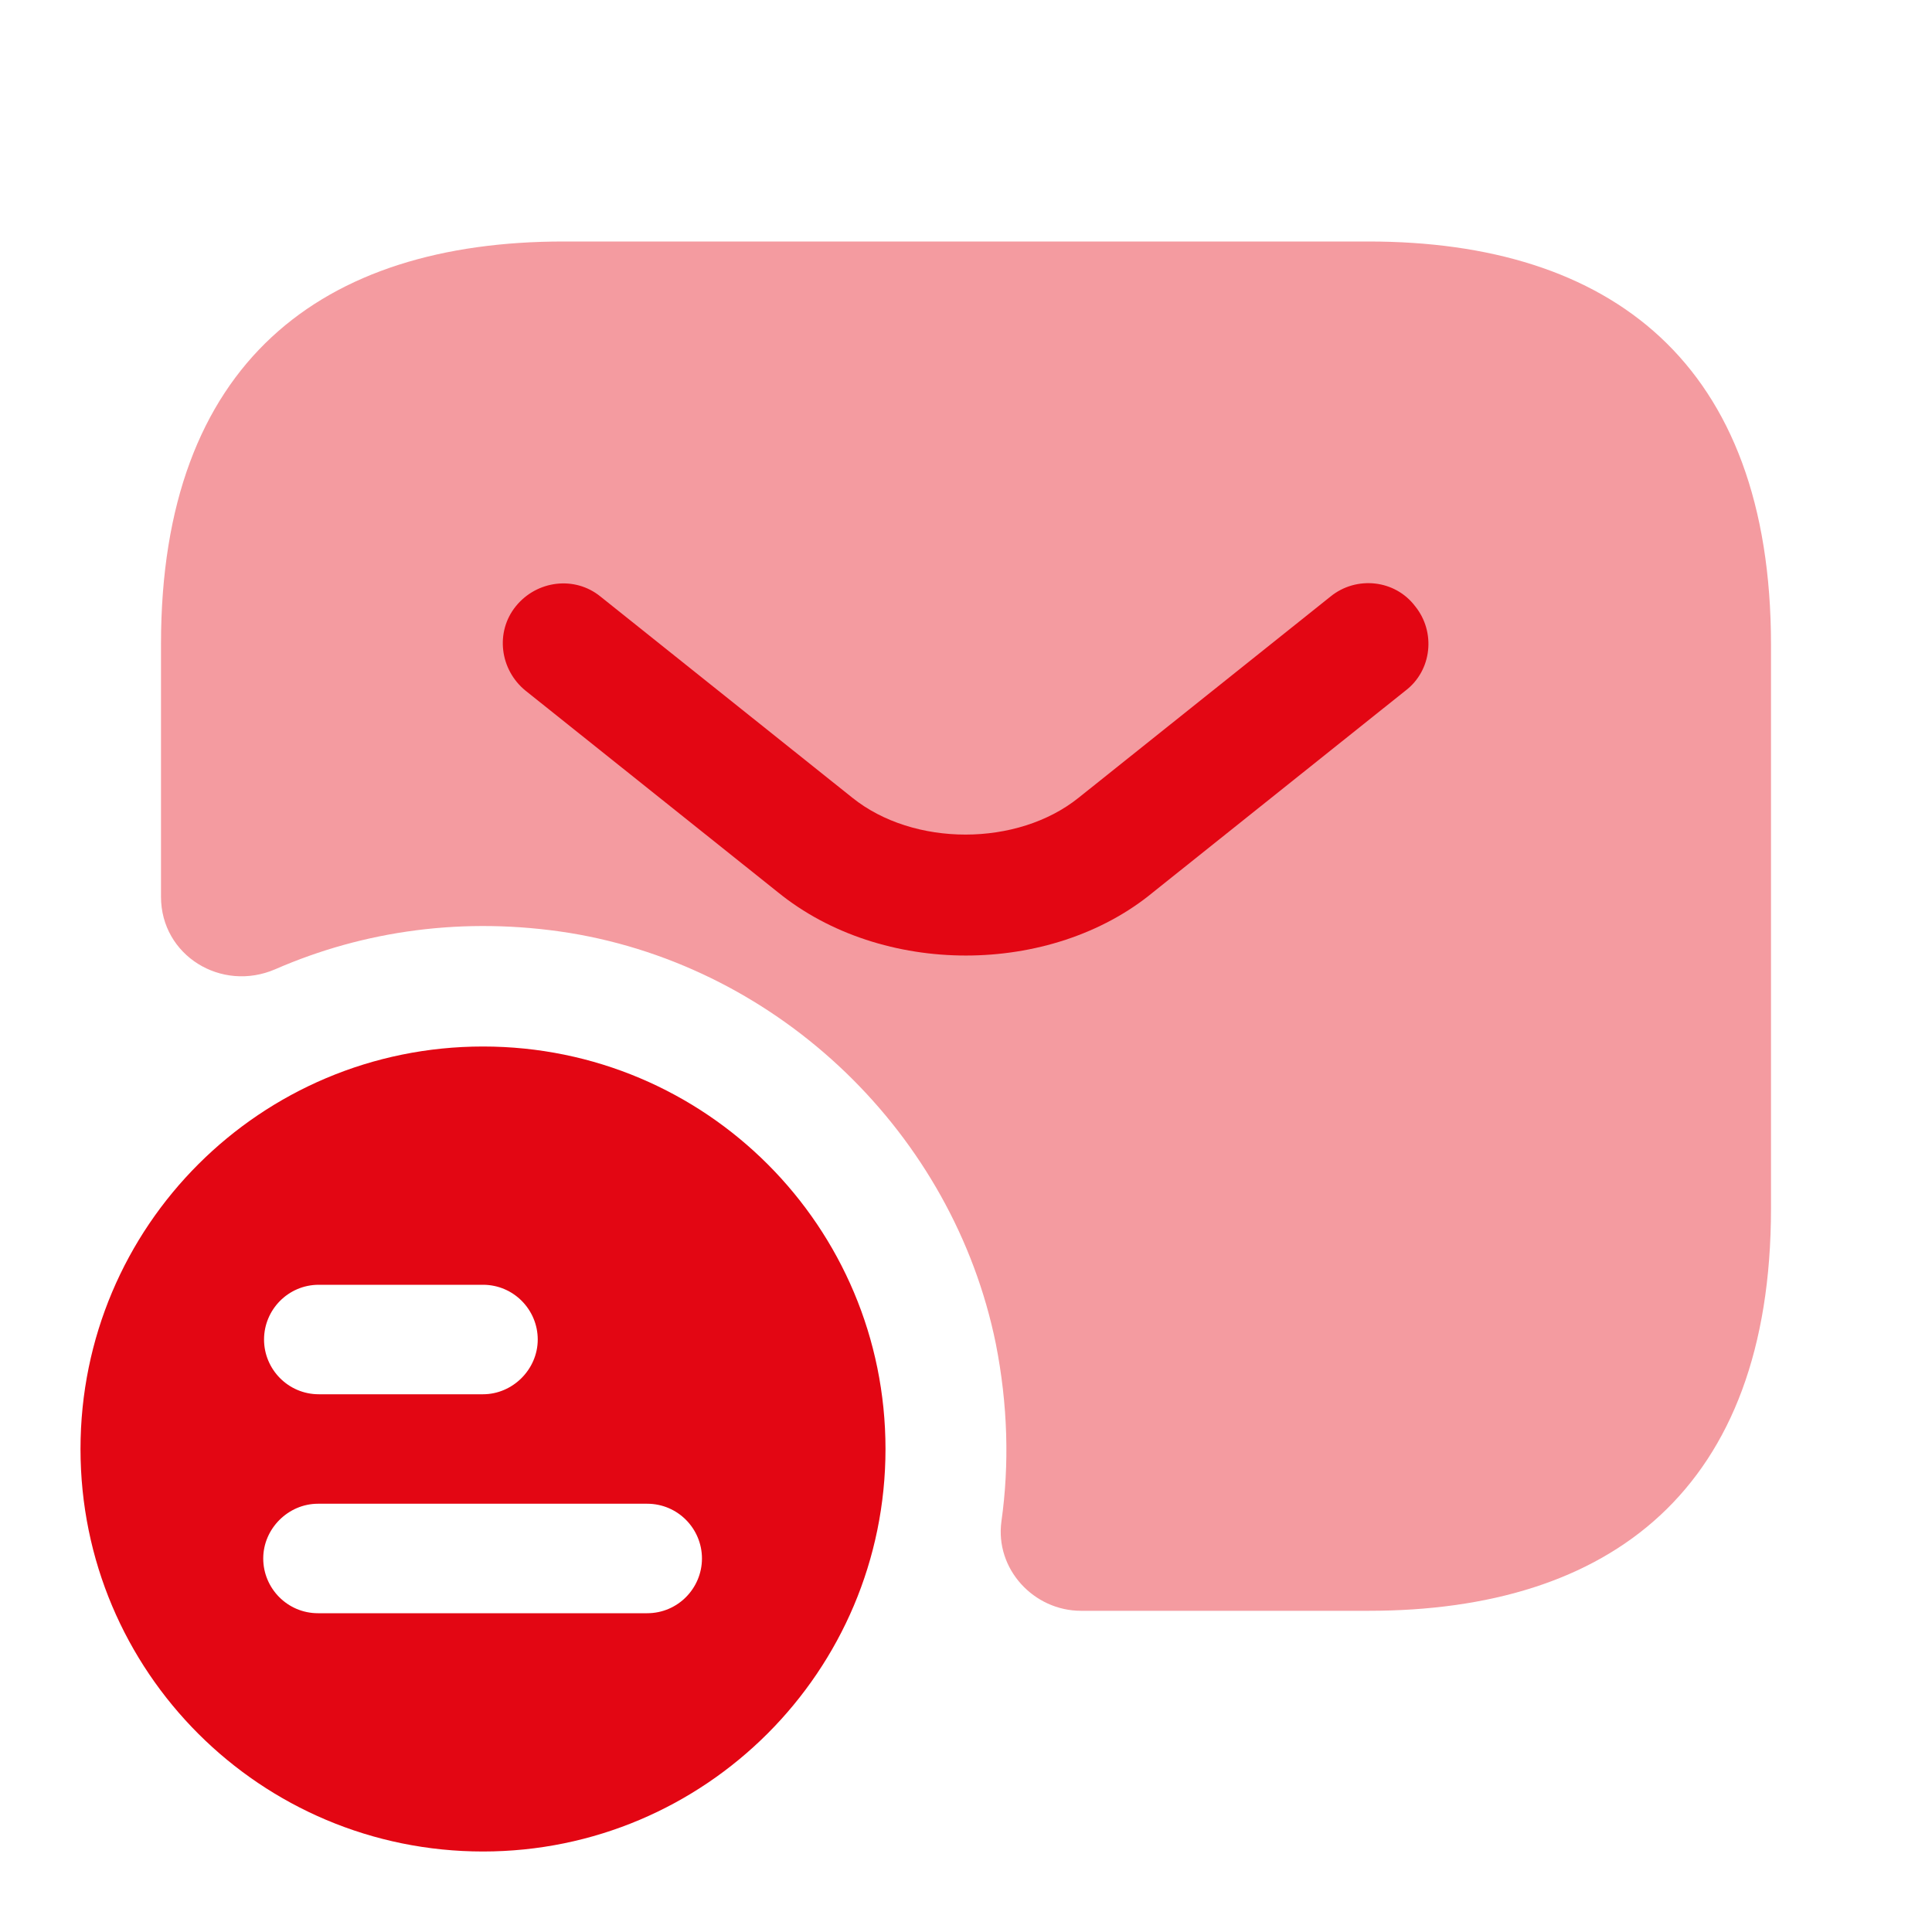
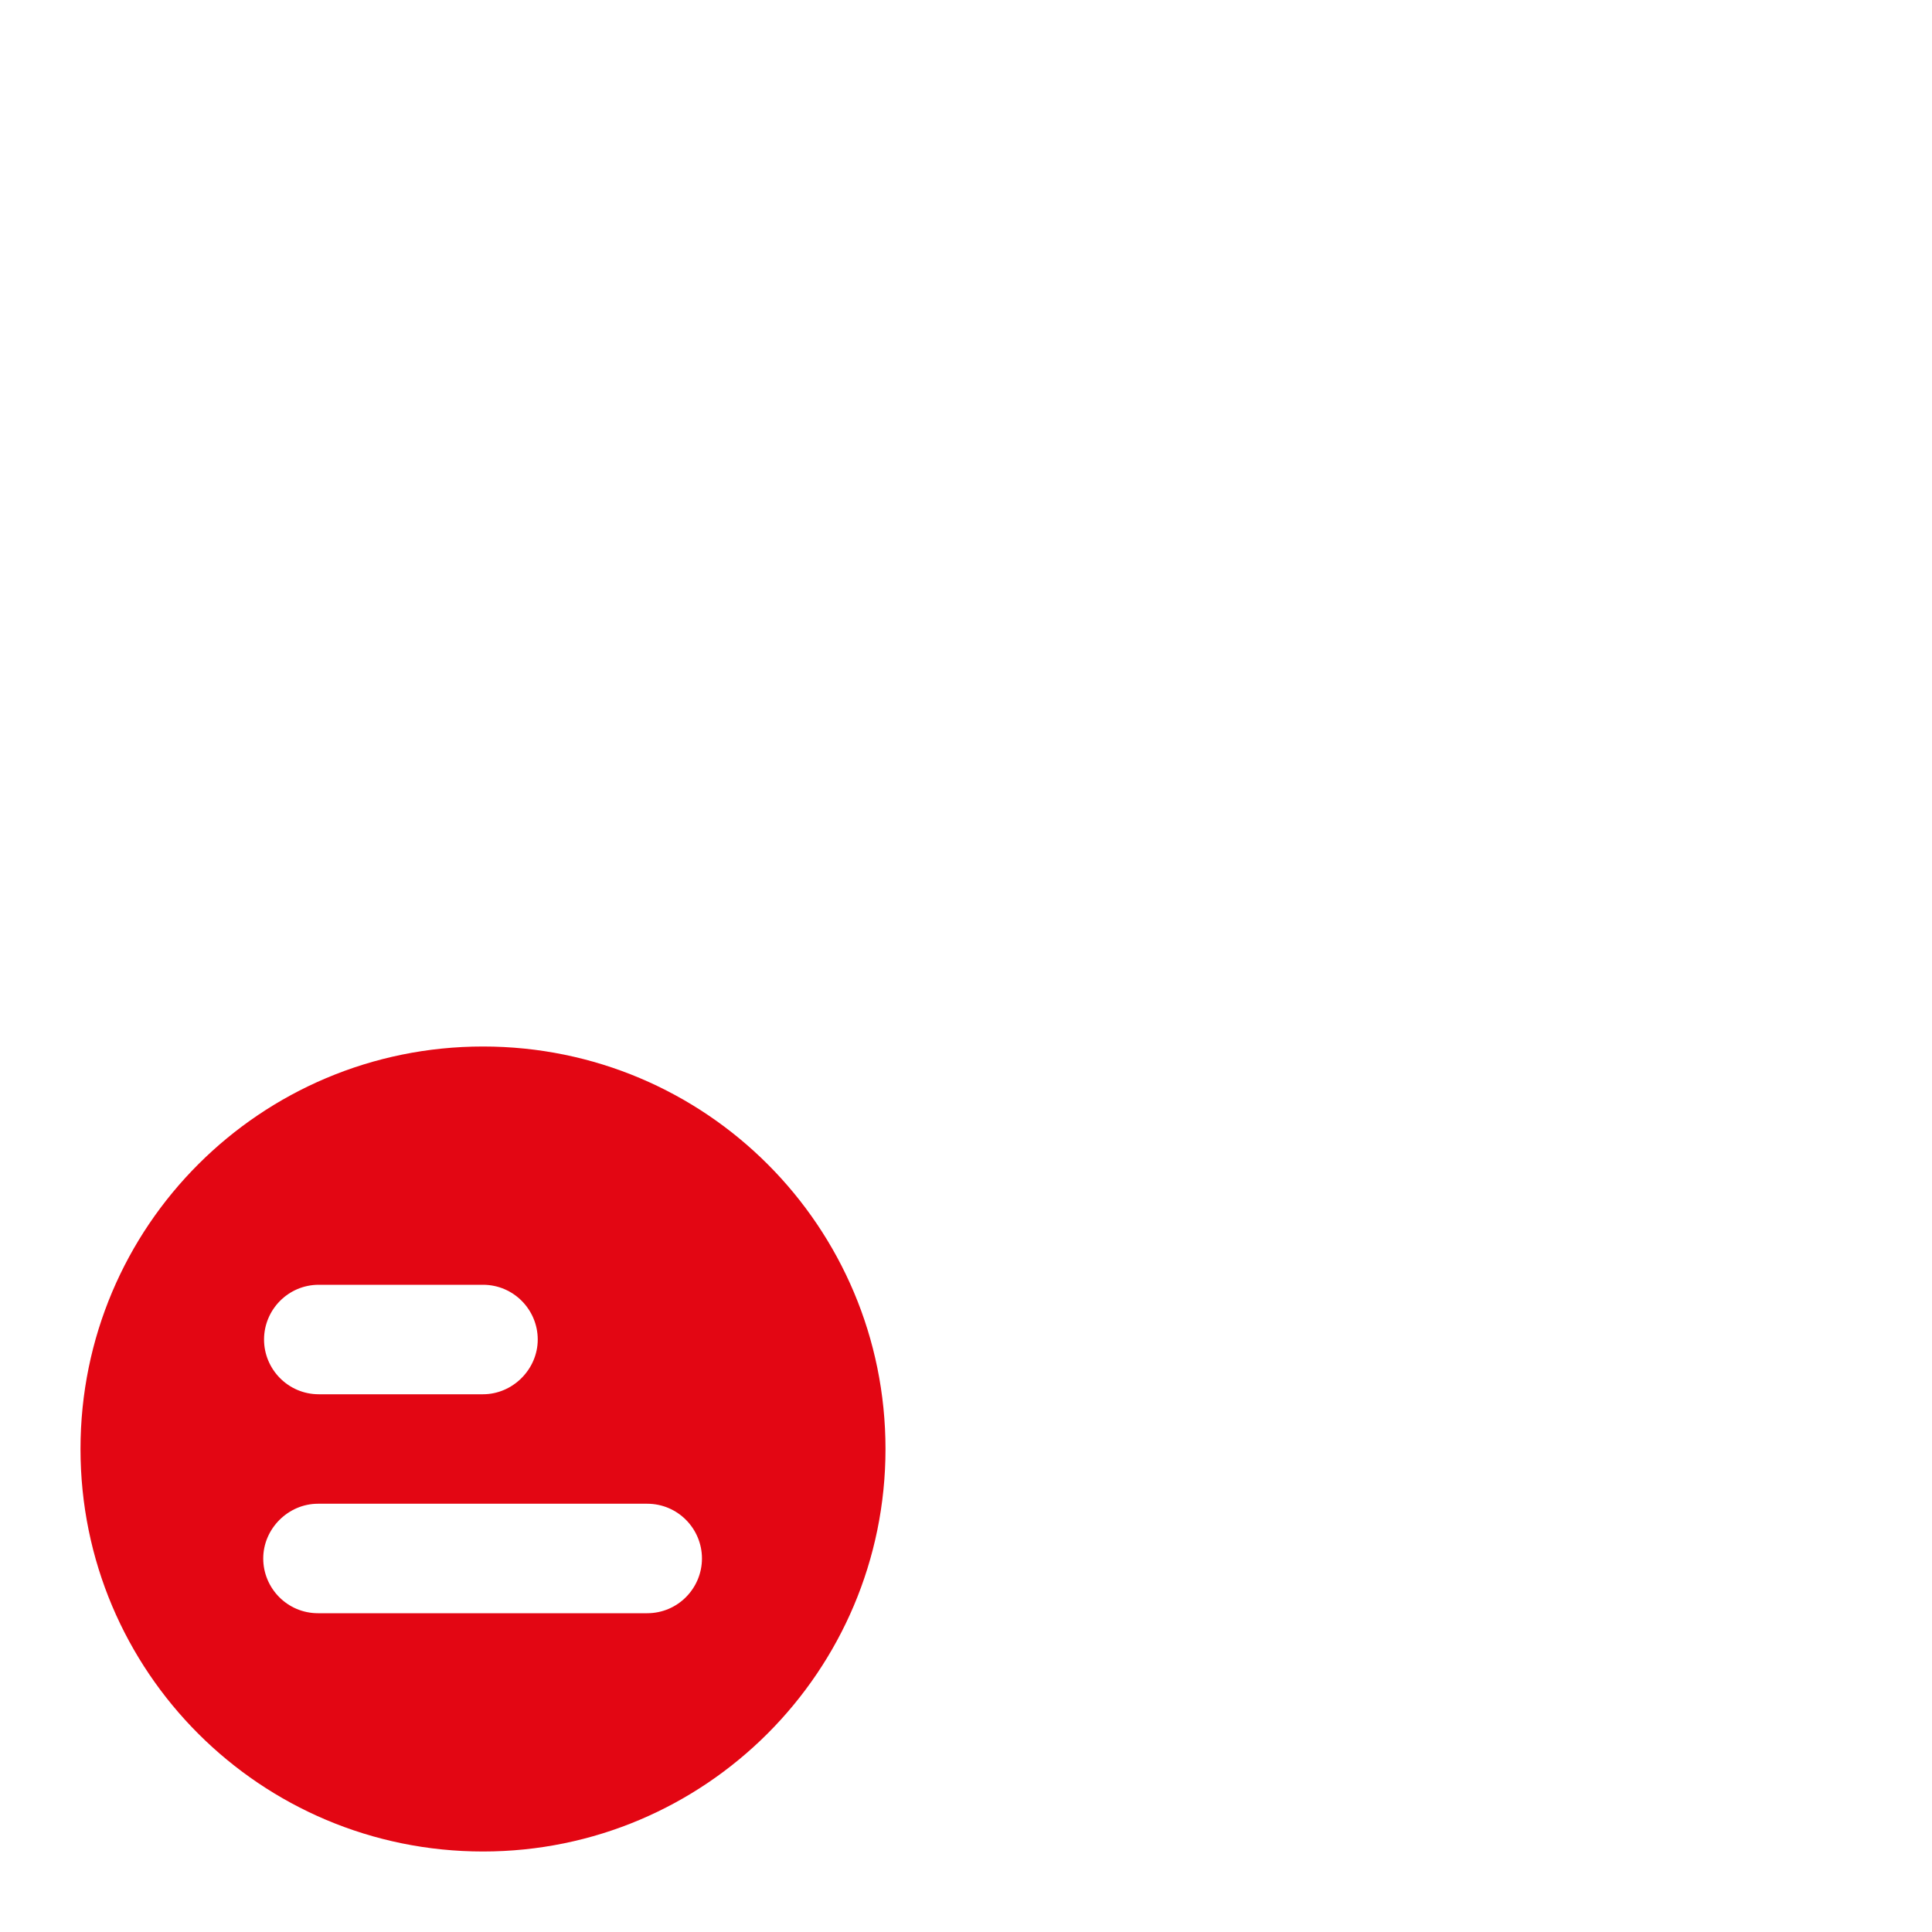
<svg xmlns="http://www.w3.org/2000/svg" width="36" height="36" viewBox="0 0 36 36" fill="none">
  <path d="M9 19.5C4.86 19.5 1.5 22.845 1.5 27C1.5 31.155 4.86 34.5 9 34.5C13.14 34.5 16.5 31.14 16.5 27C16.5 22.86 13.155 19.5 9 19.5ZM5.94 23.94H9C9.57 23.94 10.02 24.405 10.02 24.96C10.02 25.515 9.555 25.98 9 25.98H5.94C5.37 25.98 4.92 25.515 4.92 24.96C4.92 24.405 5.37 23.94 5.94 23.94ZM12.06 30.06H5.925C5.355 30.06 4.905 29.595 4.905 29.04C4.905 28.485 5.37 28.02 5.925 28.02H12.06C12.63 28.02 13.08 28.485 13.08 29.04C13.08 29.595 12.63 30.06 12.06 30.06Z" fill="#E30613" />
-   <path opacity="0.4" d="M25.5 4.5H10.5C6 4.5 3 6.75 3 12V16.71C3 17.805 4.125 18.495 5.13 18.06C6.78 17.34 8.655 17.07 10.62 17.385C14.55 18.03 17.76 21.135 18.555 25.035C18.78 26.175 18.81 27.285 18.66 28.35C18.54 29.235 19.26 30.015 20.145 30.015H25.5C30 30.015 33 27.765 33 22.515V12.015C33 6.75 30 4.5 25.5 4.5Z" fill="#E30613" />
-   <path d="M17.998 17.805C16.738 17.805 15.463 17.415 14.488 16.62L9.793 12.87C9.313 12.48 9.223 11.775 9.613 11.295C10.003 10.815 10.708 10.725 11.188 11.115L15.883 14.865C17.023 15.78 18.958 15.78 20.098 14.865L24.793 11.115C25.273 10.725 25.993 10.8 26.368 11.295C26.758 11.775 26.683 12.495 26.188 12.87L21.493 16.62C20.533 17.415 19.258 17.805 17.998 17.805Z" fill="#E30613" />
</svg>